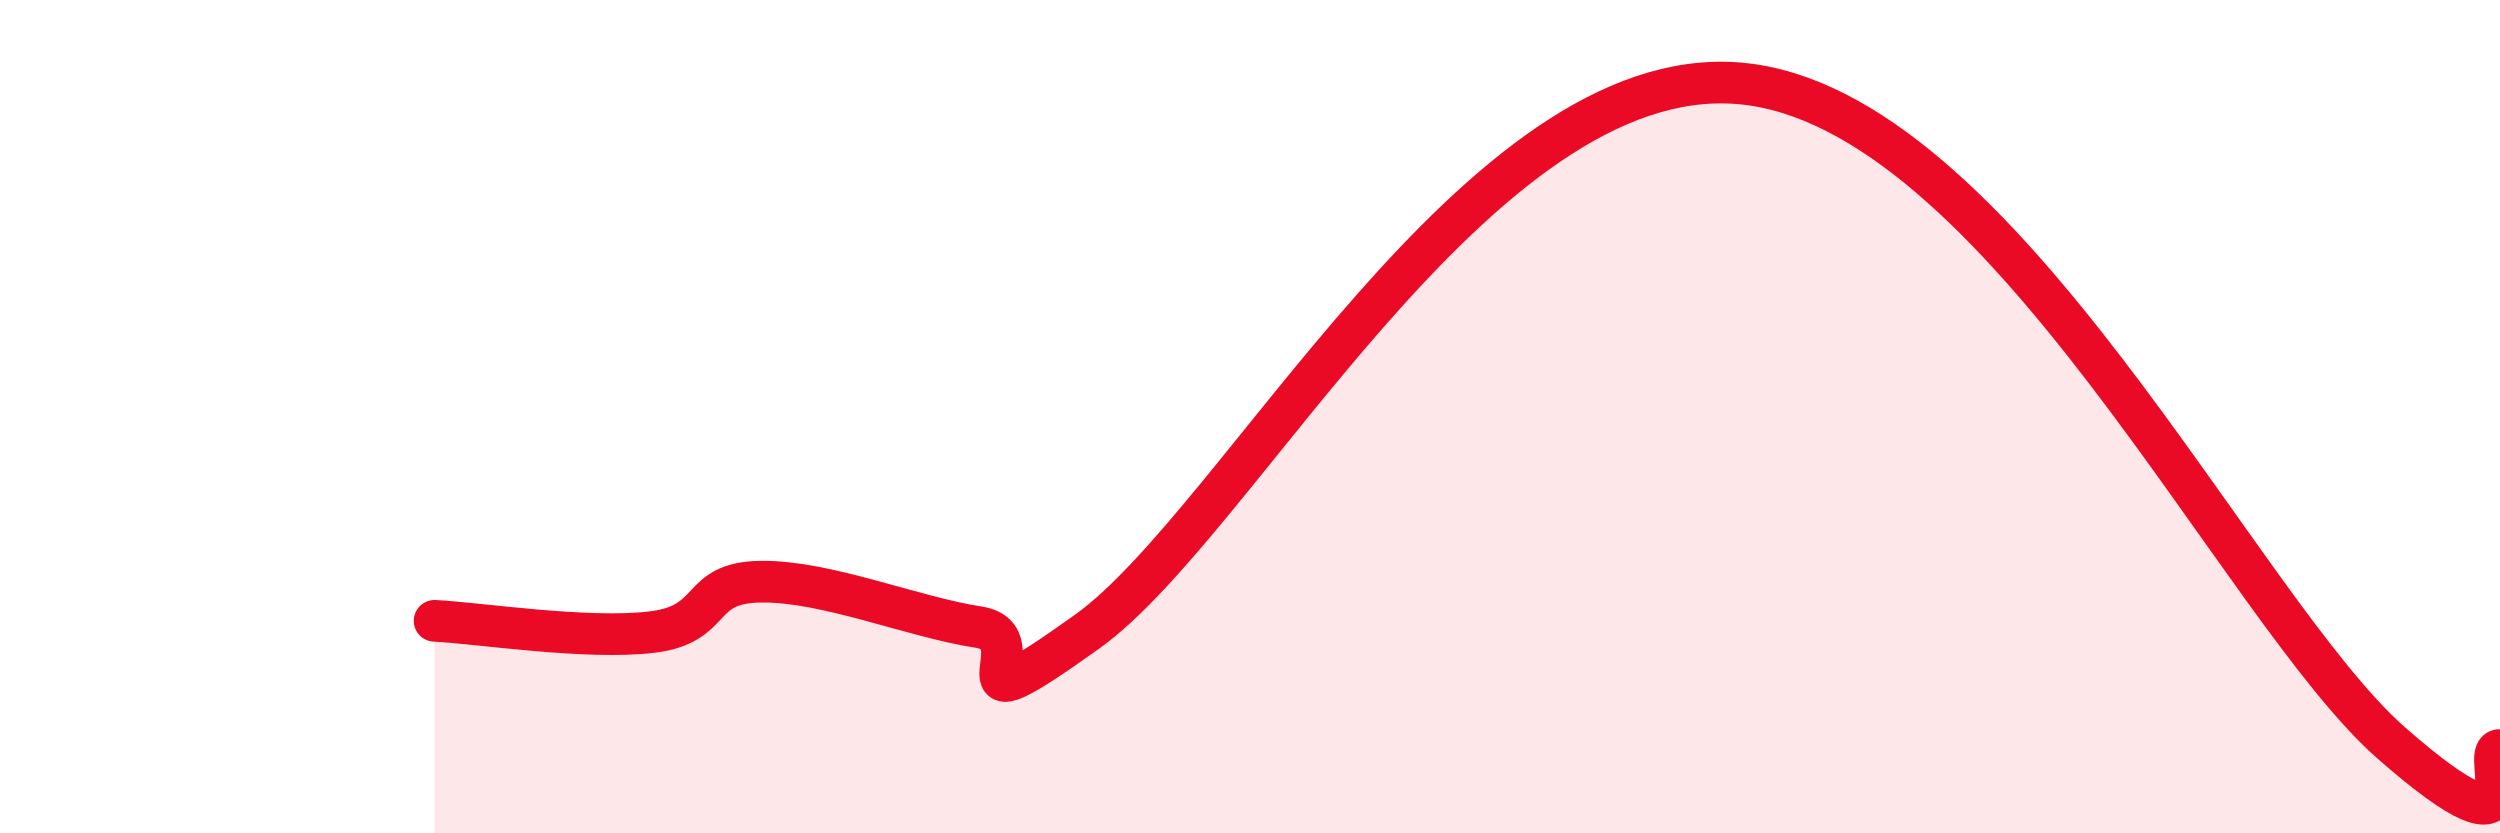
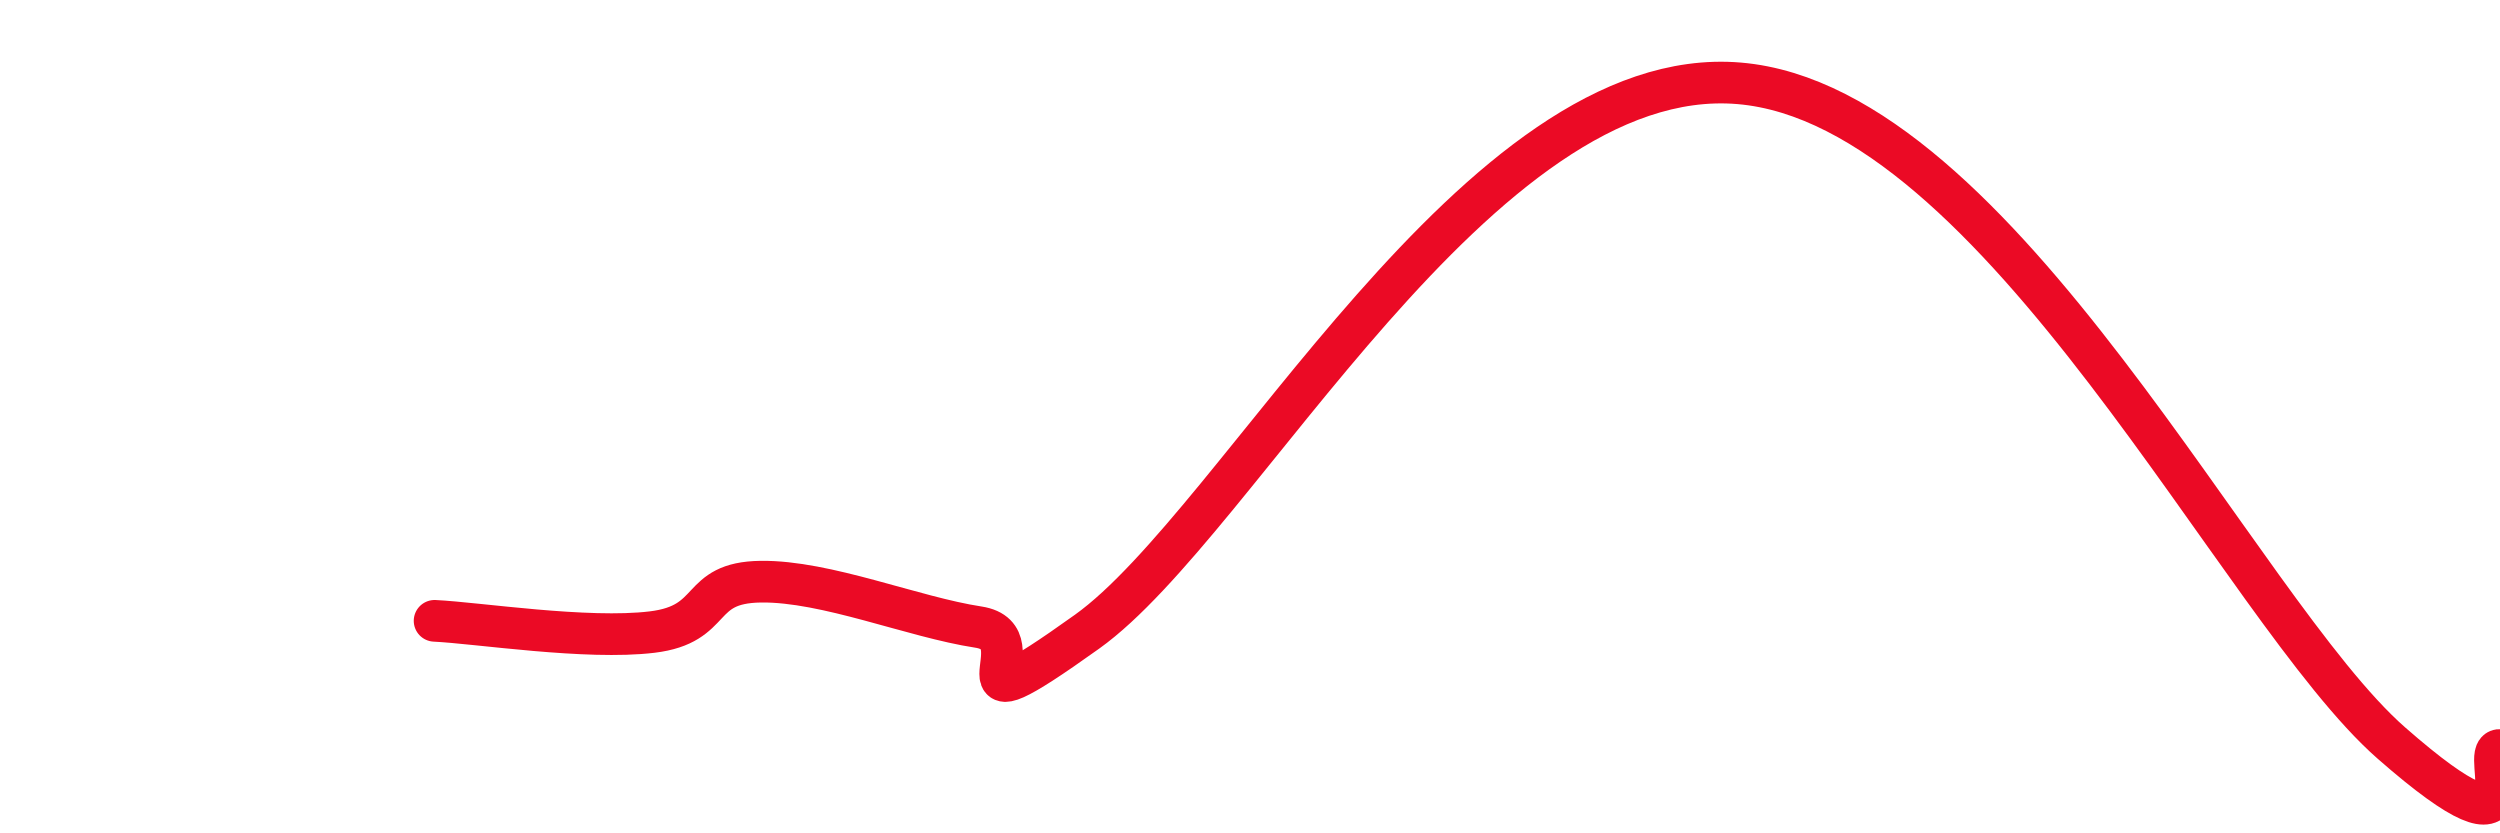
<svg xmlns="http://www.w3.org/2000/svg" width="60" height="20" viewBox="0 0 60 20">
-   <path d="M 10.43,14.9 C 11.47,14.95 14.08,15.36 15.65,15.17 C 17.22,14.98 16.69,13.98 18.26,13.96 C 19.83,13.94 21.91,14.81 23.48,15.05 C 25.05,15.29 22.44,17.77 26.09,15.16 C 29.74,12.55 35.48,1.47 41.74,2 C 48,2.53 53.74,14.63 57.39,17.83 C 61.04,21.03 59.48,17.97 60,18L60 20L10.43 20Z" fill="#EB0A25" opacity="0.1" stroke-linecap="round" stroke-linejoin="round" />
  <path d="M 10.43,14.9 C 11.47,14.95 14.08,15.36 15.65,15.17 C 17.22,14.98 16.69,13.98 18.26,13.96 C 19.83,13.94 21.91,14.81 23.48,15.05 C 25.05,15.29 22.44,17.77 26.09,15.16 C 29.74,12.55 35.48,1.47 41.74,2 C 48,2.53 53.74,14.63 57.39,17.83 C 61.04,21.03 59.48,17.97 60,18" stroke="#EB0A25" stroke-width="1" fill="none" stroke-linecap="round" stroke-linejoin="round" />
</svg>